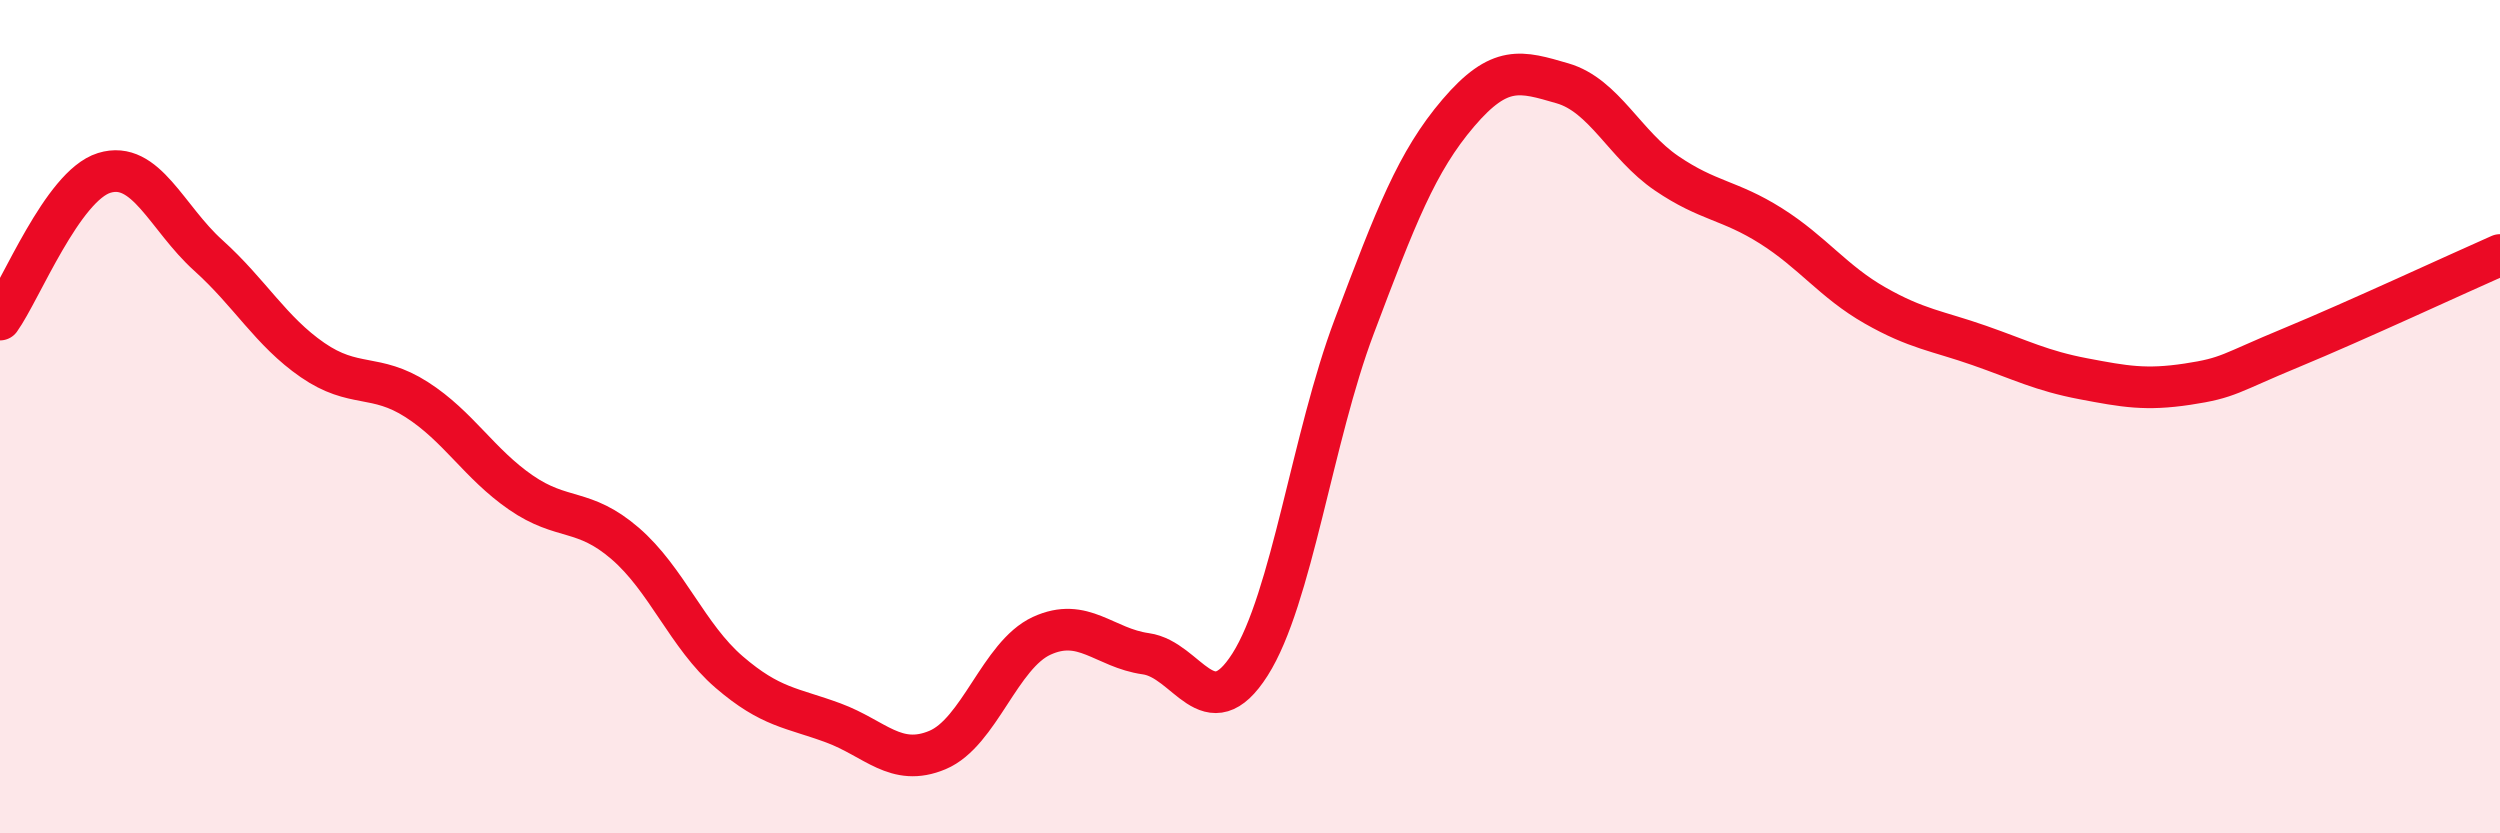
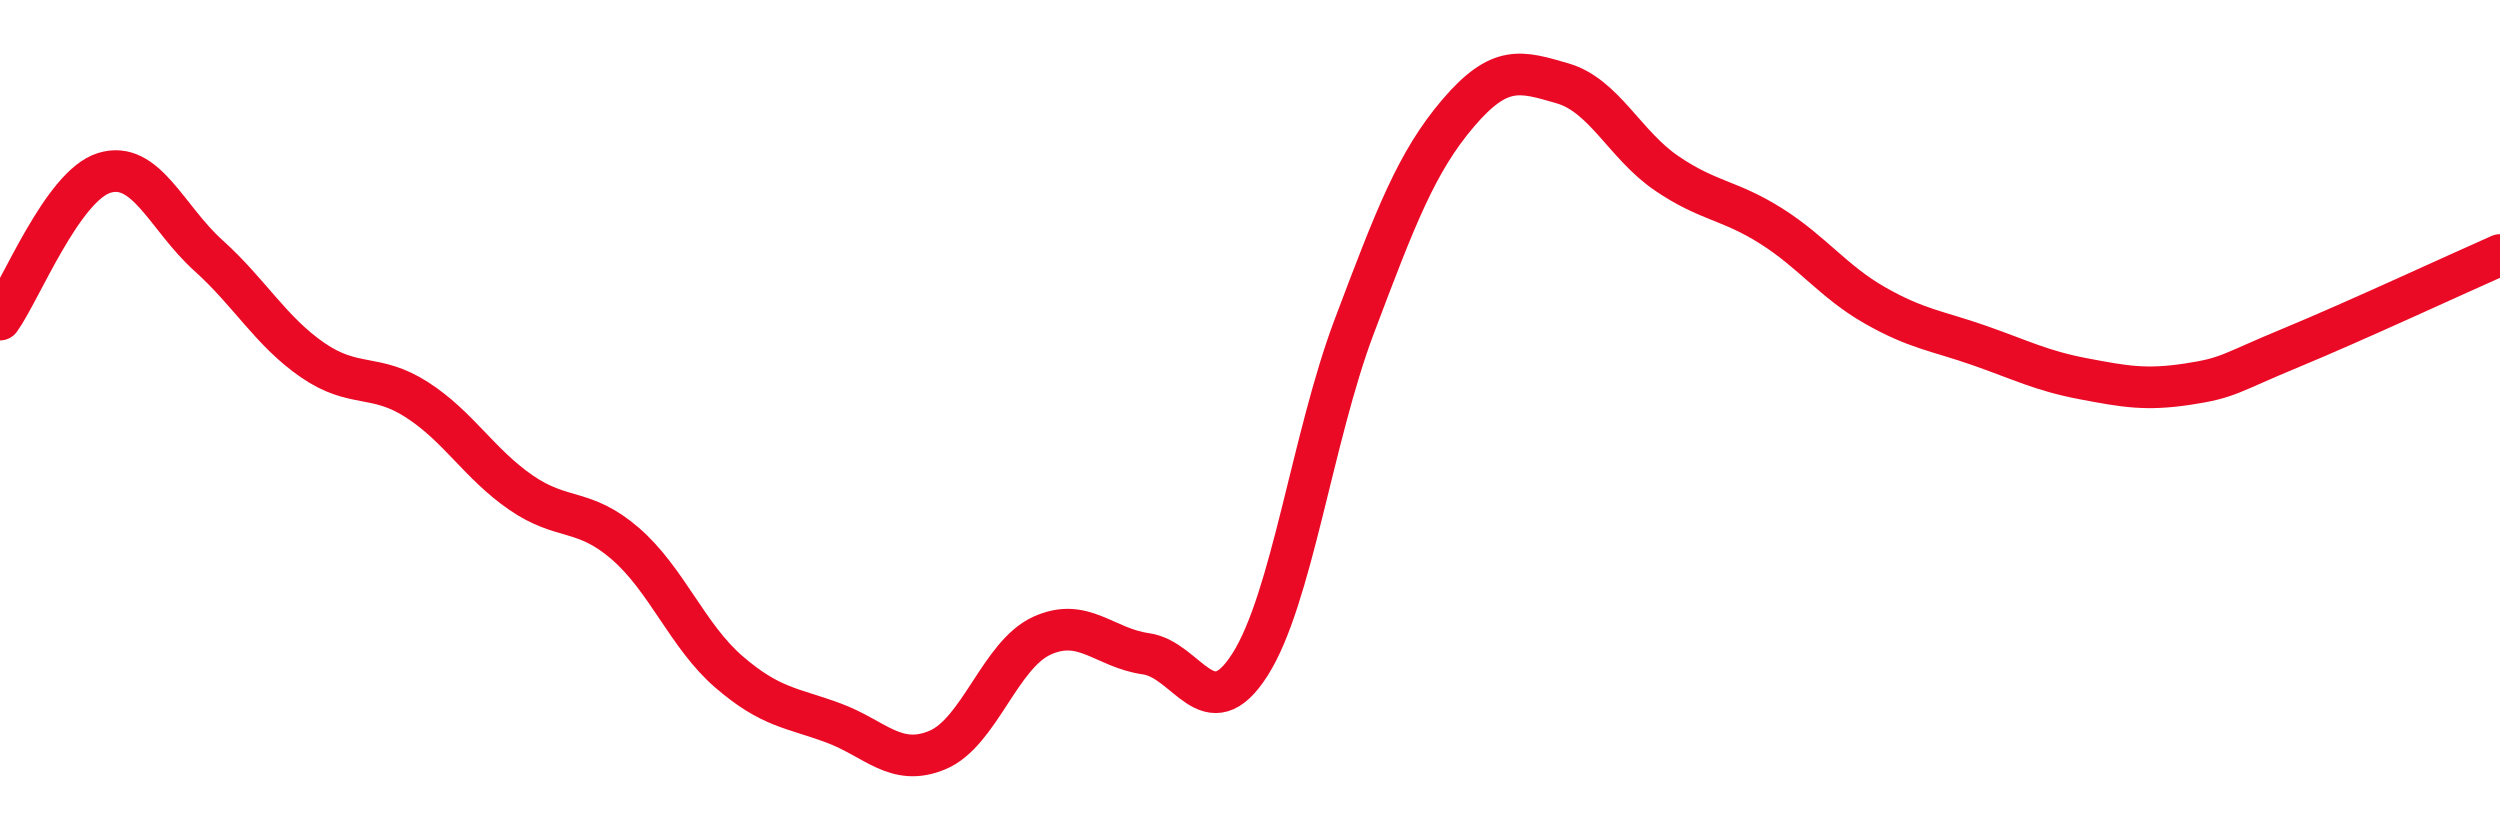
<svg xmlns="http://www.w3.org/2000/svg" width="60" height="20" viewBox="0 0 60 20">
-   <path d="M 0,7.67 C 0.5,6.97 1.5,4.46 2.5,4.15 C 3.5,3.84 4,5.23 5,6.13 C 6,7.03 6.5,7.95 7.5,8.64 C 8.5,9.33 9,8.95 10,9.59 C 11,10.23 11.5,11.13 12.5,11.82 C 13.5,12.51 14,12.18 15,13.04 C 16,13.9 16.5,15.27 17.5,16.13 C 18.5,16.99 19,16.98 20,17.35 C 21,17.72 21.5,18.42 22.5,18 C 23.5,17.58 24,15.72 25,15.26 C 26,14.8 26.5,15.55 27.5,15.69 C 28.5,15.83 29,17.52 30,15.95 C 31,14.38 31.5,10.49 32.5,7.84 C 33.5,5.19 34,3.88 35,2.71 C 36,1.54 36.5,1.71 37.5,2 C 38.5,2.29 39,3.48 40,4.16 C 41,4.84 41.5,4.79 42.5,5.42 C 43.5,6.05 44,6.76 45,7.33 C 46,7.9 46.5,7.94 47.5,8.29 C 48.5,8.64 49,8.9 50,9.09 C 51,9.28 51.5,9.37 52.5,9.22 C 53.5,9.07 53.5,8.96 55,8.34 C 56.5,7.72 59,6.56 60,6.12L60 20L0 20Z" fill="#EB0A25" opacity="0.1" stroke-linecap="round" stroke-linejoin="round" />
  <path d="M 0,7.67 C 0.5,6.97 1.5,4.46 2.5,4.15 C 3.5,3.84 4,5.23 5,6.13 C 6,7.03 6.5,7.95 7.5,8.64 C 8.5,9.33 9,8.95 10,9.59 C 11,10.23 11.5,11.13 12.5,11.82 C 13.5,12.51 14,12.18 15,13.04 C 16,13.9 16.5,15.27 17.5,16.13 C 18.5,16.99 19,16.98 20,17.35 C 21,17.72 21.5,18.42 22.5,18 C 23.5,17.58 24,15.72 25,15.26 C 26,14.8 26.5,15.55 27.5,15.69 C 28.5,15.83 29,17.52 30,15.95 C 31,14.38 31.5,10.49 32.5,7.84 C 33.5,5.19 34,3.88 35,2.71 C 36,1.54 36.5,1.71 37.5,2 C 38.5,2.29 39,3.48 40,4.16 C 41,4.84 41.5,4.79 42.5,5.42 C 43.5,6.05 44,6.76 45,7.33 C 46,7.9 46.5,7.94 47.5,8.29 C 48.5,8.64 49,8.9 50,9.09 C 51,9.28 51.5,9.37 52.5,9.22 C 53.5,9.07 53.5,8.96 55,8.34 C 56.5,7.72 59,6.56 60,6.12" stroke="#EB0A25" stroke-width="1" fill="none" stroke-linecap="round" stroke-linejoin="round" />
</svg>